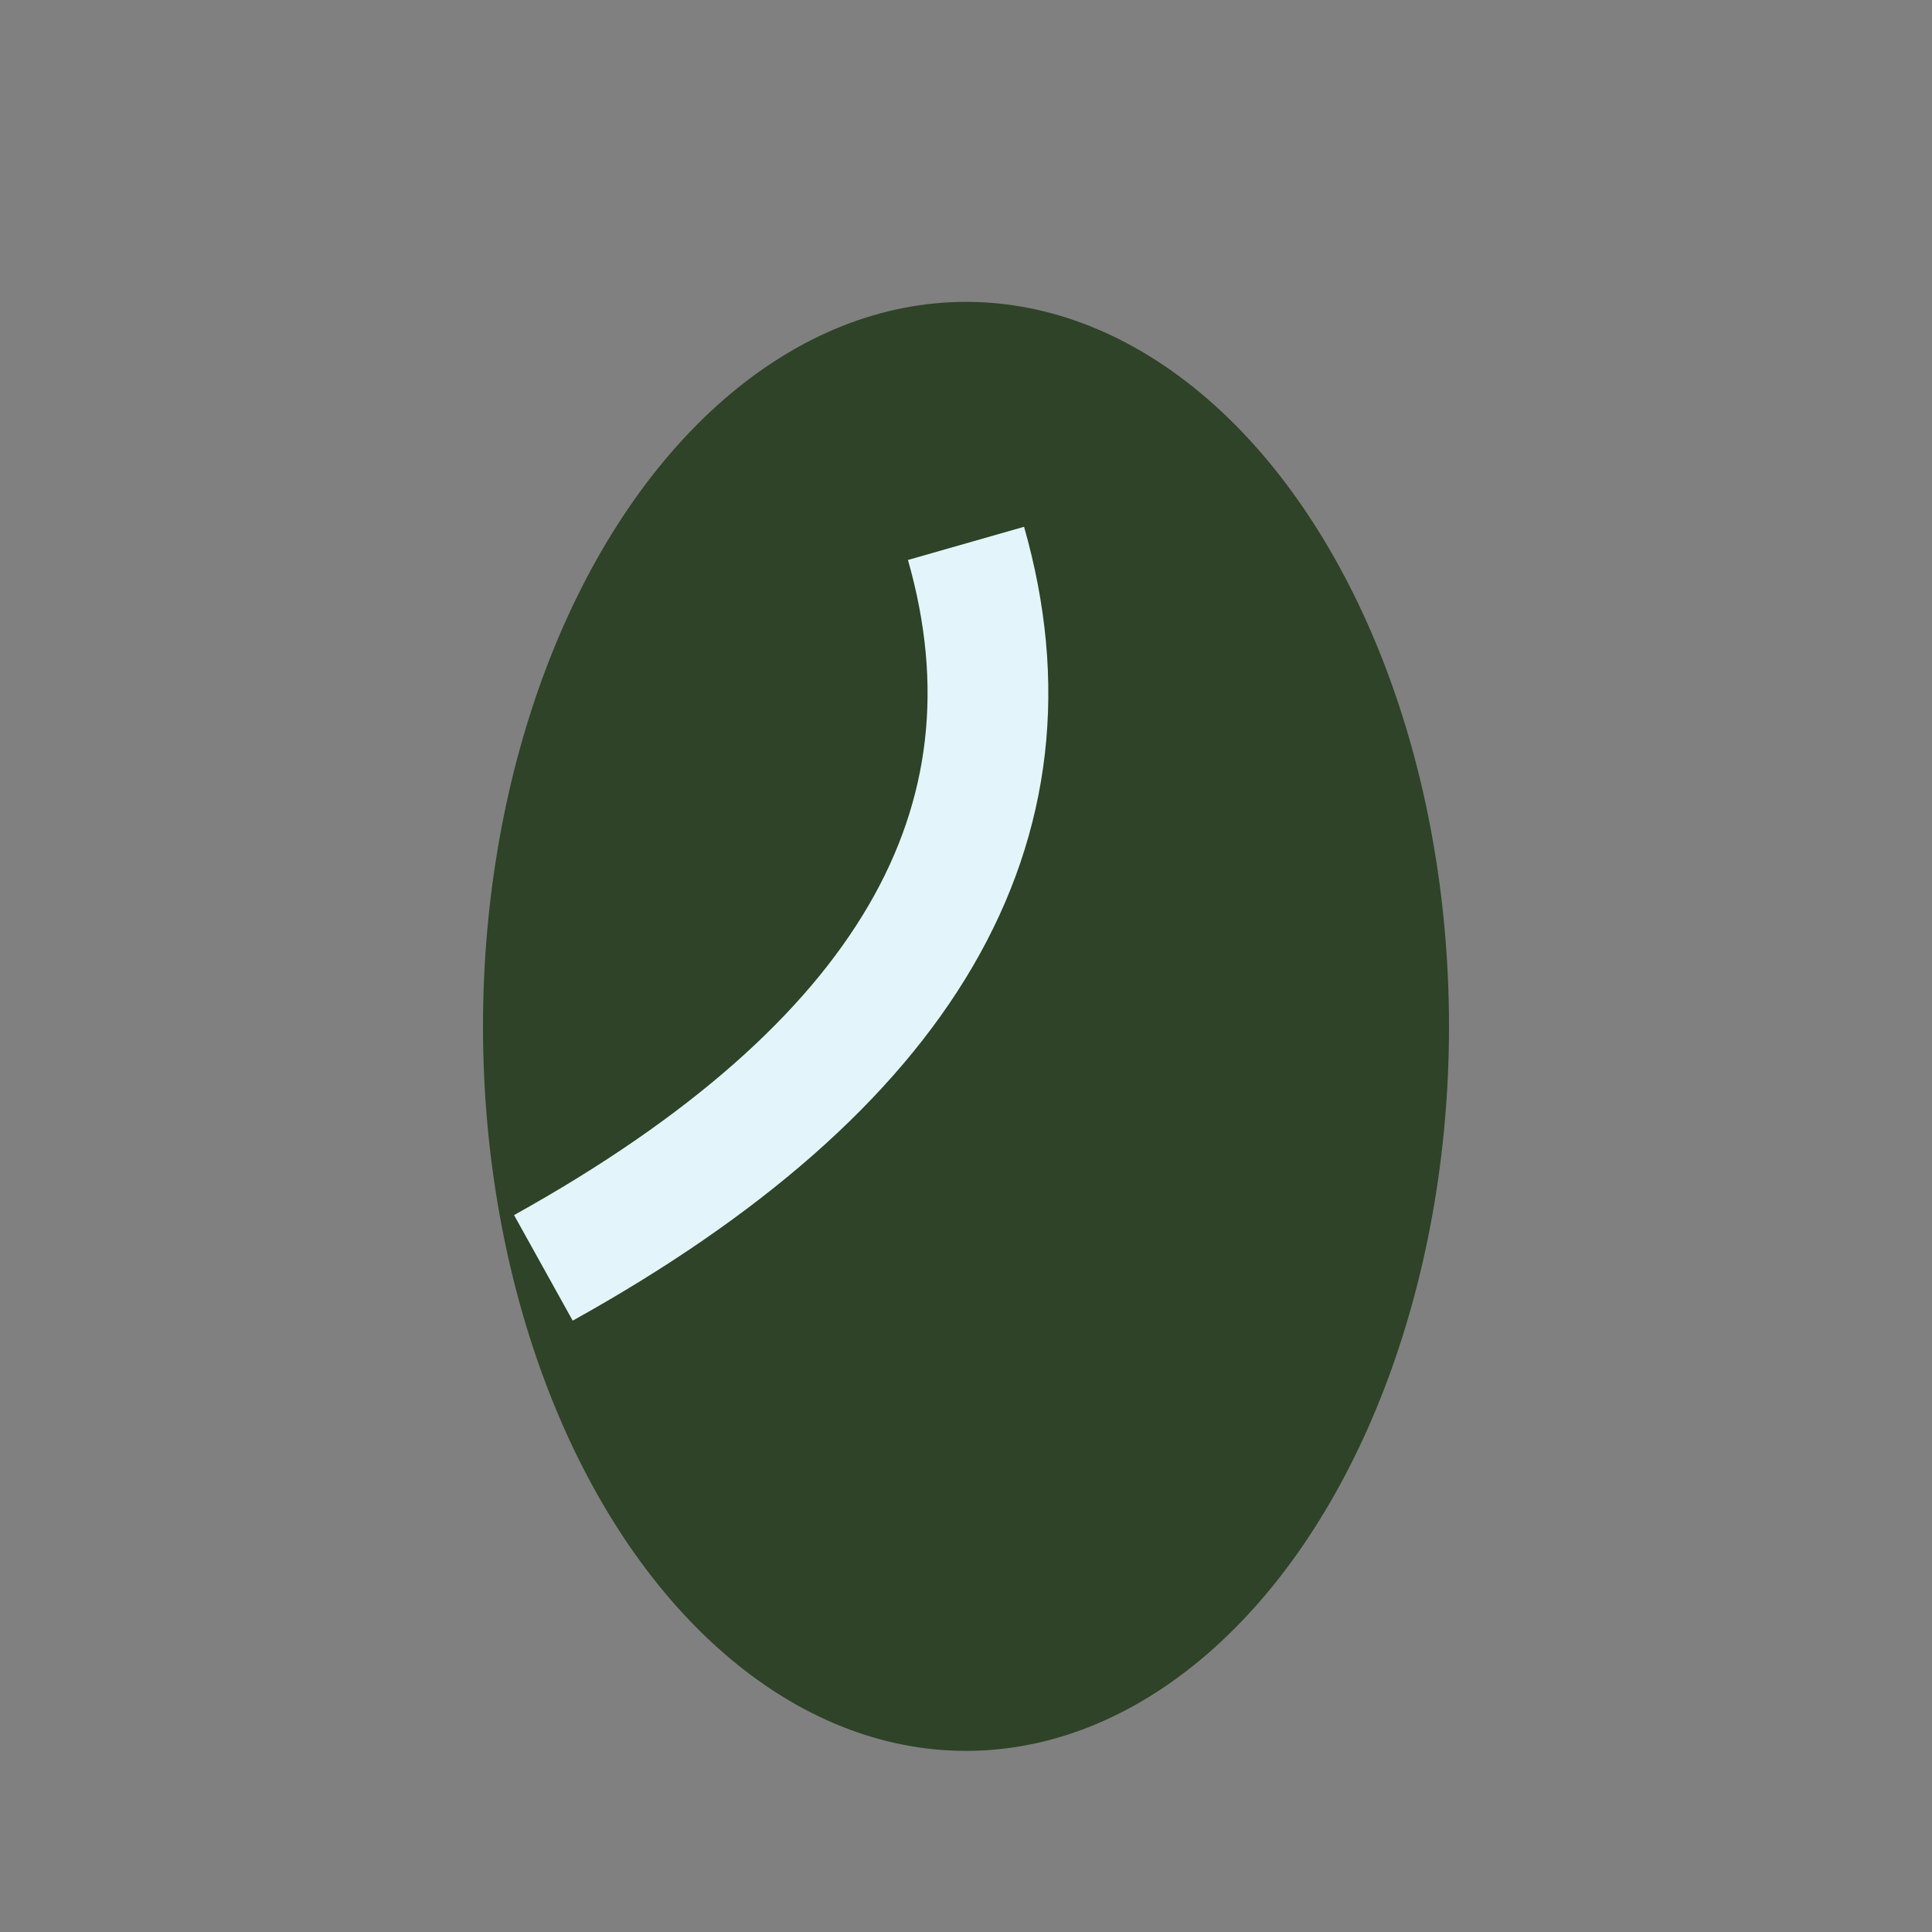
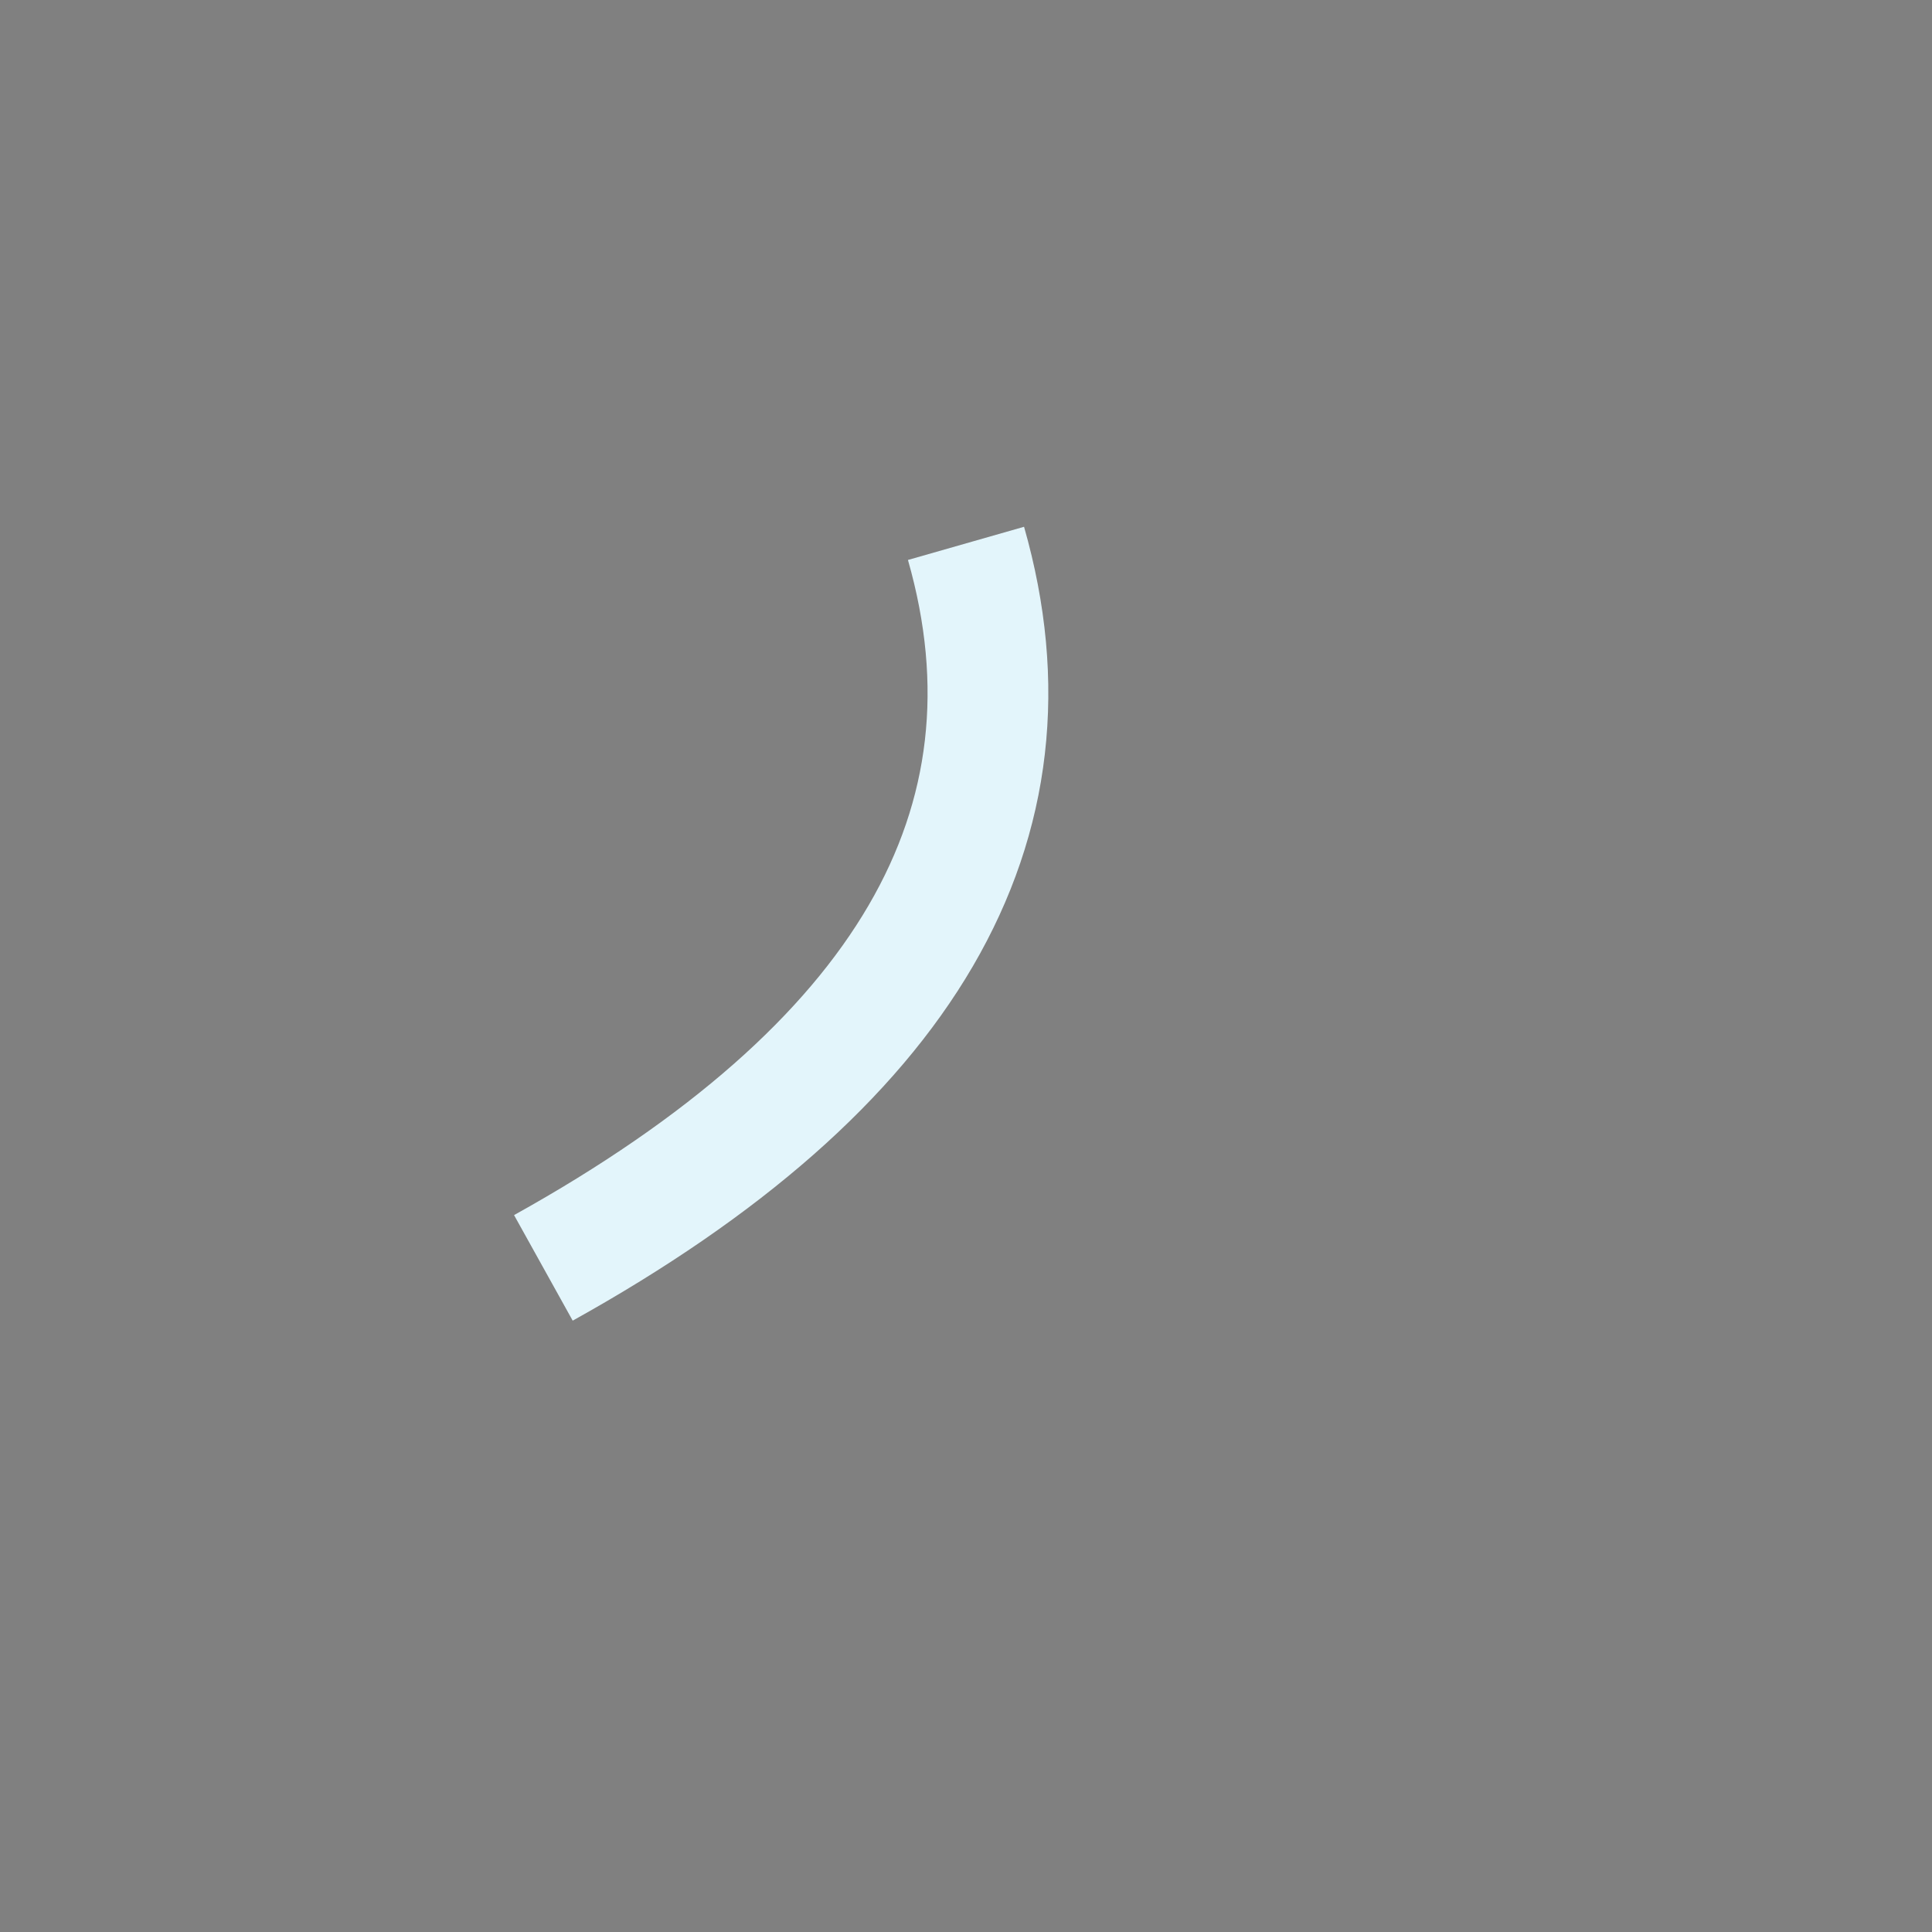
<svg xmlns="http://www.w3.org/2000/svg" width="32" height="32" viewBox="0 0 32 32">
  <rect x="0" y="0" width="32" height="32" fill="#808080" stroke="none" />
-   <ellipse cx="16" cy="17" rx="8" ry="12" fill="#2E4327" />
  <path d="M16 9 Q18 16 9 21" fill="none" stroke="#E3F5FB" stroke-width="2" />
</svg>